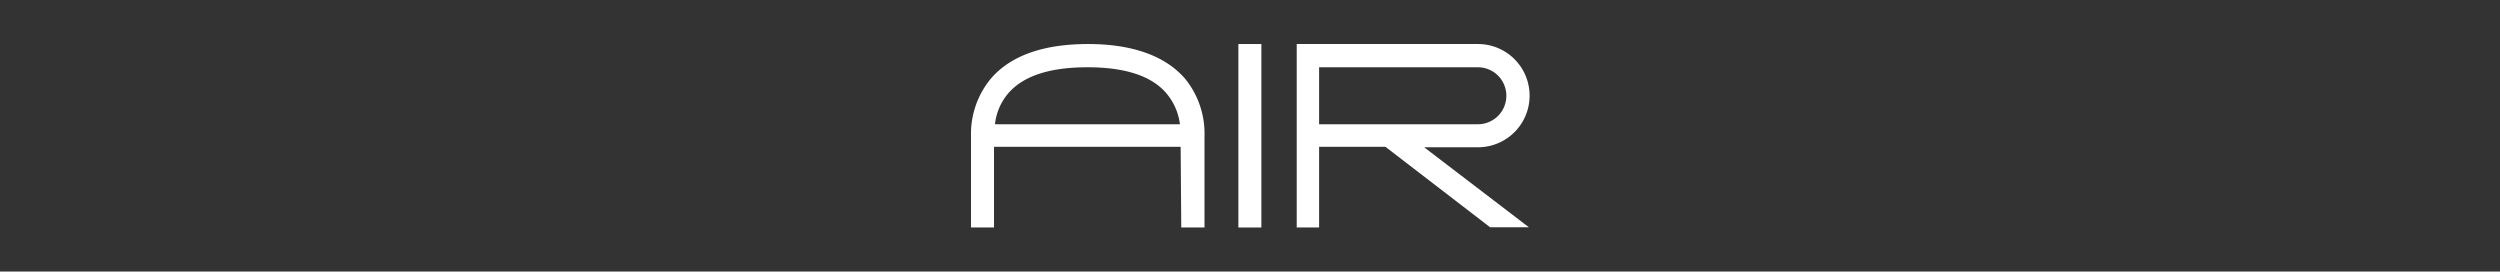
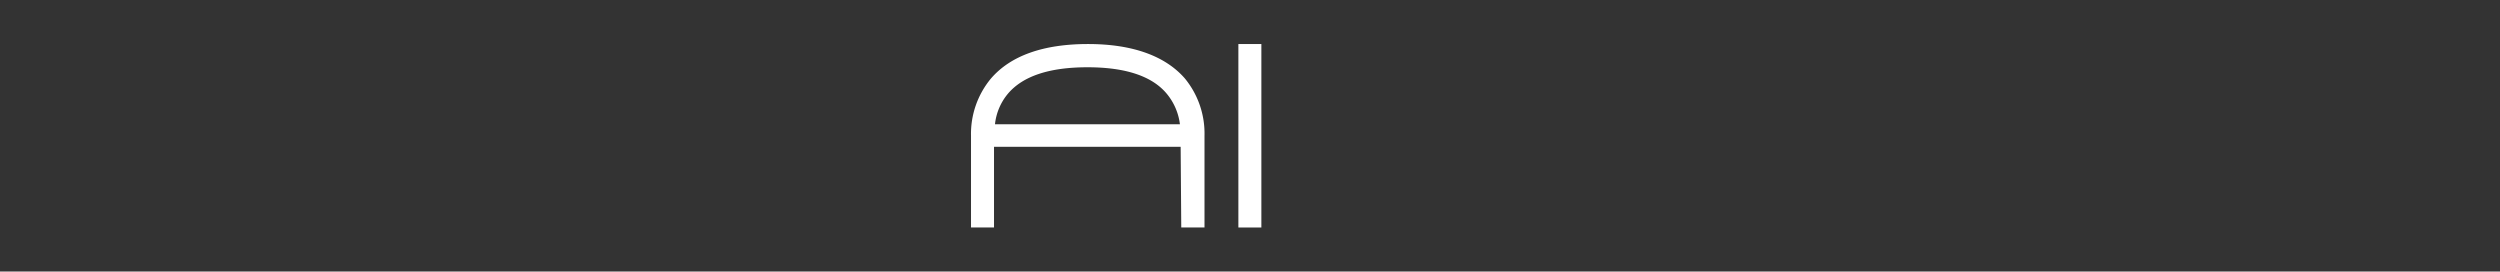
<svg xmlns="http://www.w3.org/2000/svg" viewBox="0 0 204.4 22.2">
  <rect x="0" y="0" width="204.4" height="22.2" fill="#333333" stroke="none" />
  <defs>
    <style>.cls-1{fill:none;}.cls-2{fill:#fff;}</style>
  </defs>
  <g id="Layer_2" data-name="Layer 2">
-     <rect class="cls-1" width="204.4" height="22.2" />
-   </g>
+     </g>
  <g id="Слой_1" data-name="Слой 1">
    <path class="cls-2" d="M96.51,12H81.25V18.6H79.37V11.1A7.08,7.08,0,0,1,81,6.42c1.6-1.86,4.26-2.82,7.94-2.82s6.34,1,7.92,2.82a7.1,7.1,0,0,1,1.6,4.68v7.5h-1.9ZM82.39,7.66a4.64,4.64,0,0,0-1.06,2.5H96.45a4.82,4.82,0,0,0-1.08-2.5C94.17,6.22,92,5.5,88.89,5.5S83.61,6.22,82.39,7.66Z" transform="translate(0.02)" />
    <path class="cls-2" d="M101.23,18.6V3.6h1.88v15Z" transform="translate(0.02)" />
-     <path class="cls-2" d="M121.81,18.58,113.25,12h-5.42V18.6H106V3.6h14.82a4.22,4.22,0,0,1,0,8.44h-4.4l8.56,6.54Zm-1-8.42a2.33,2.33,0,0,0,0-4.66H107.83v4.66Z" transform="translate(0.02)" />
  </g>
</svg>